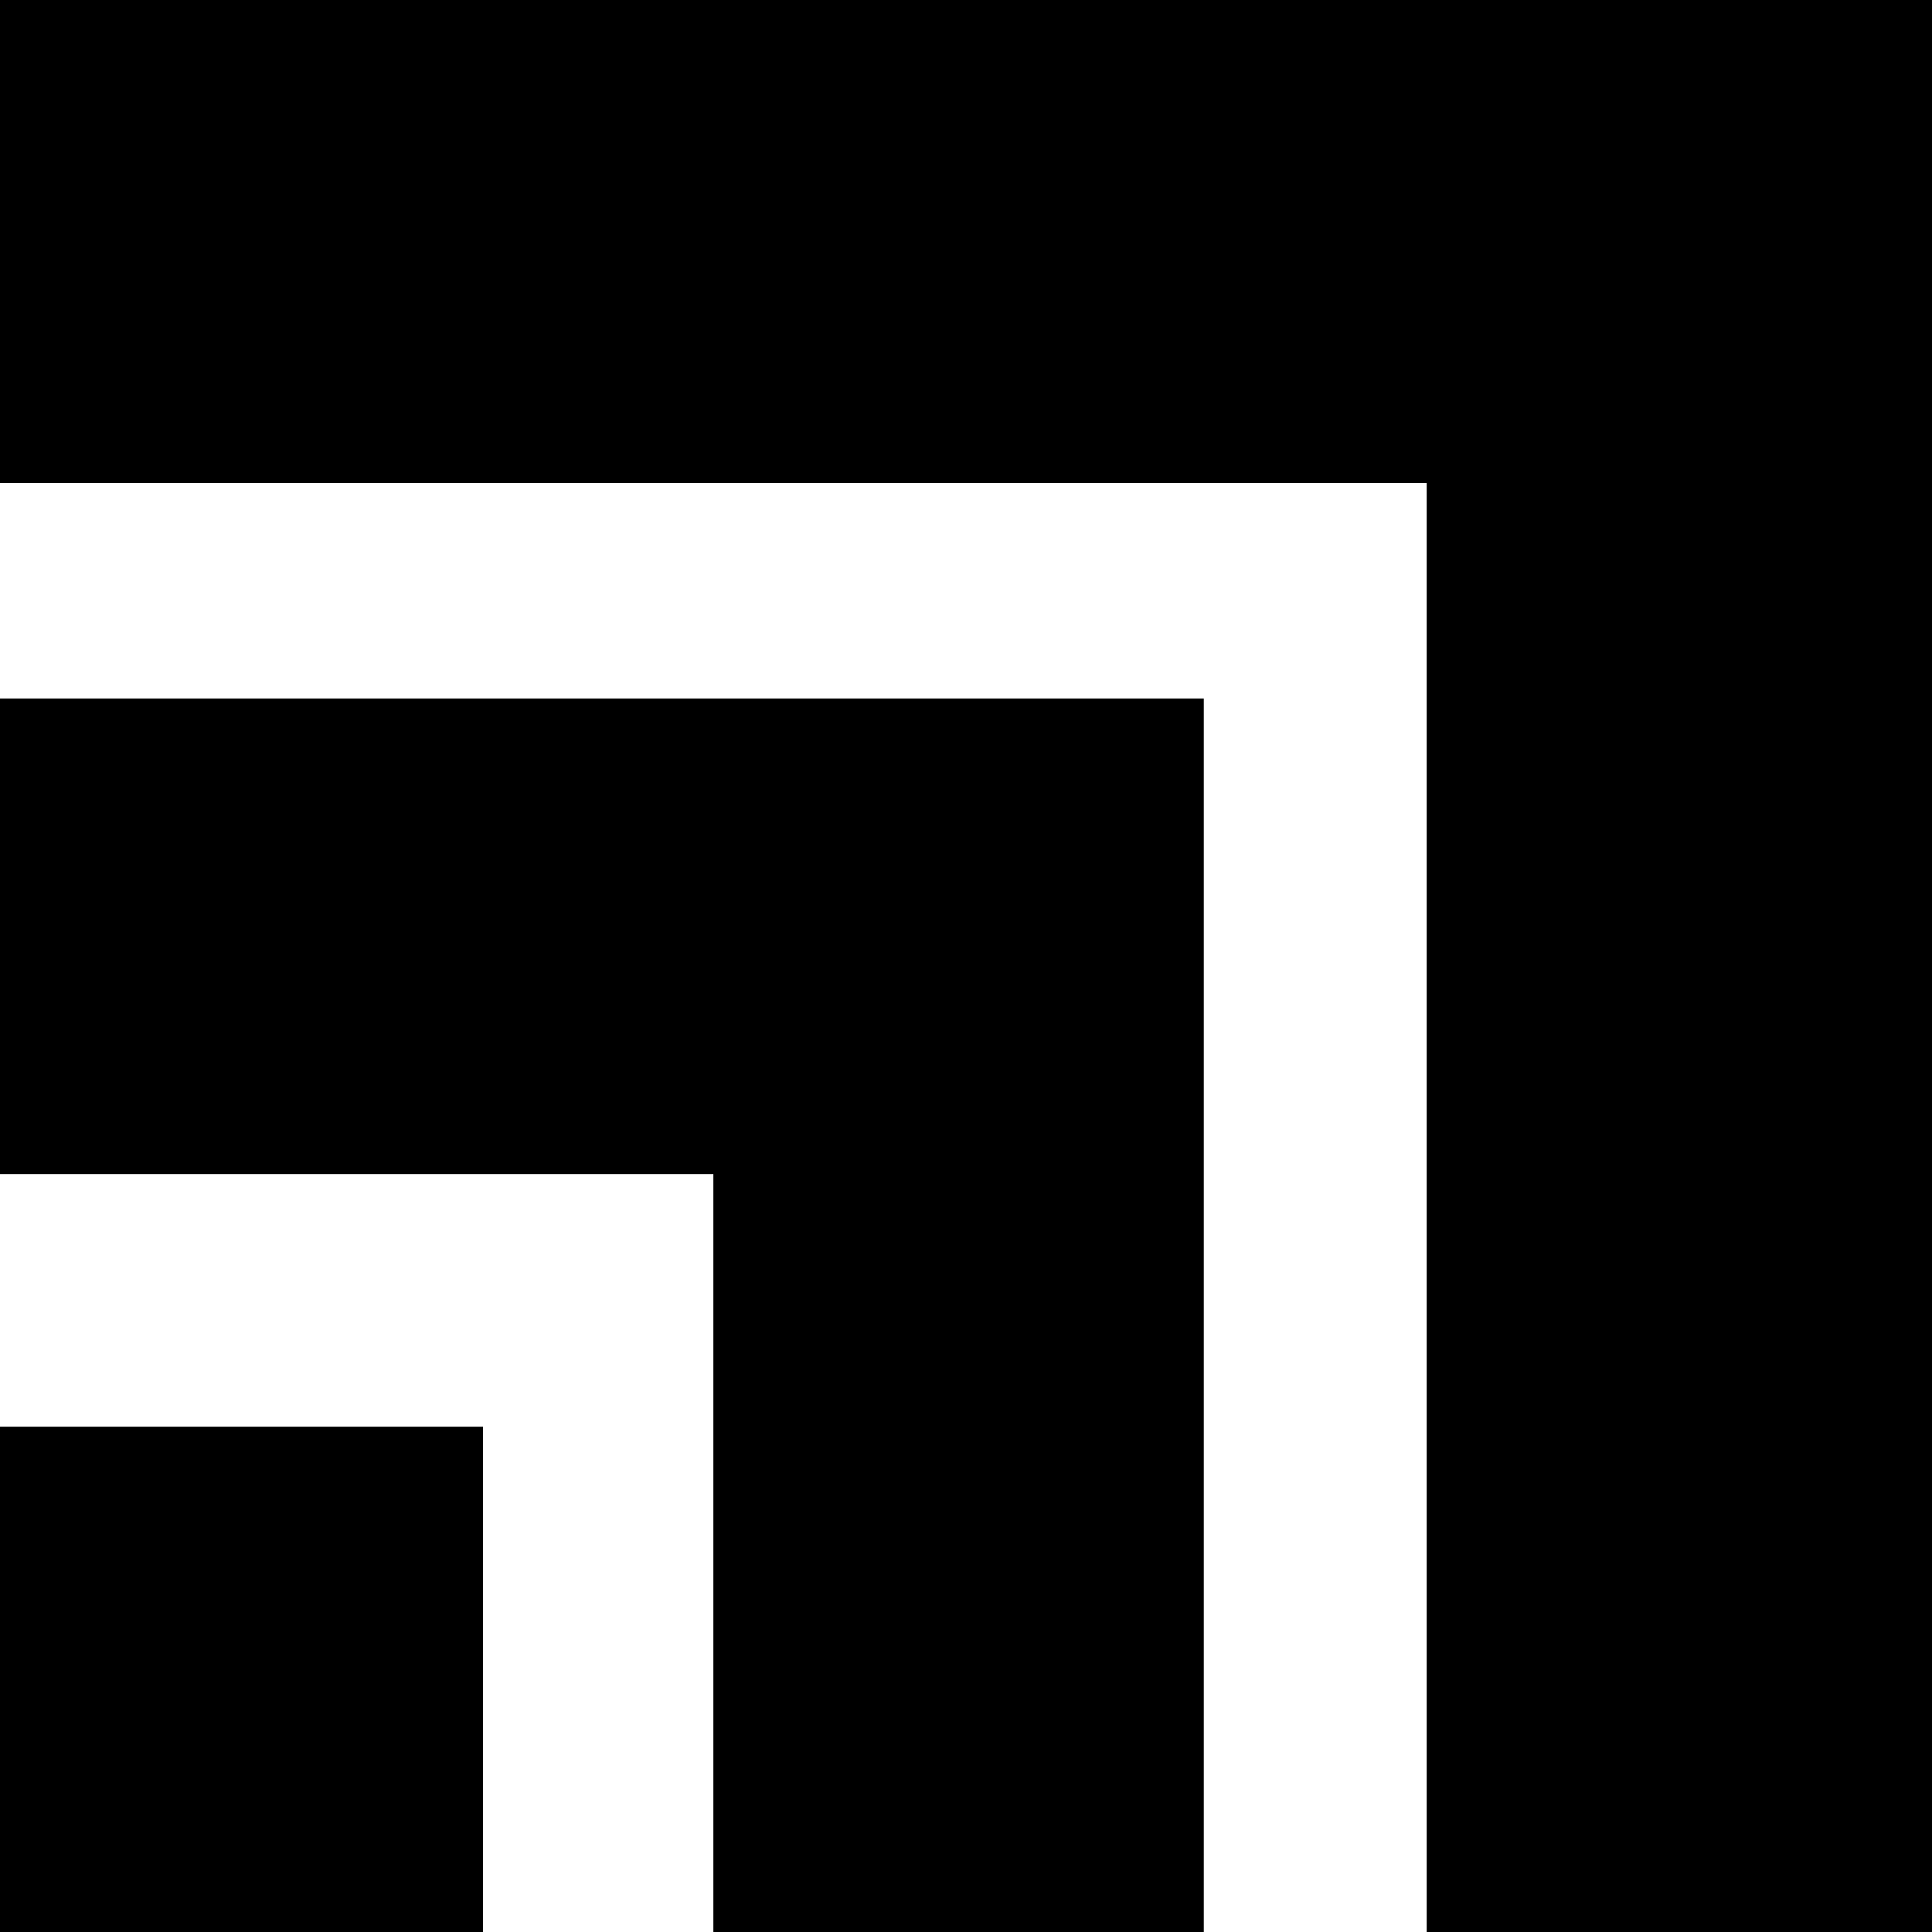
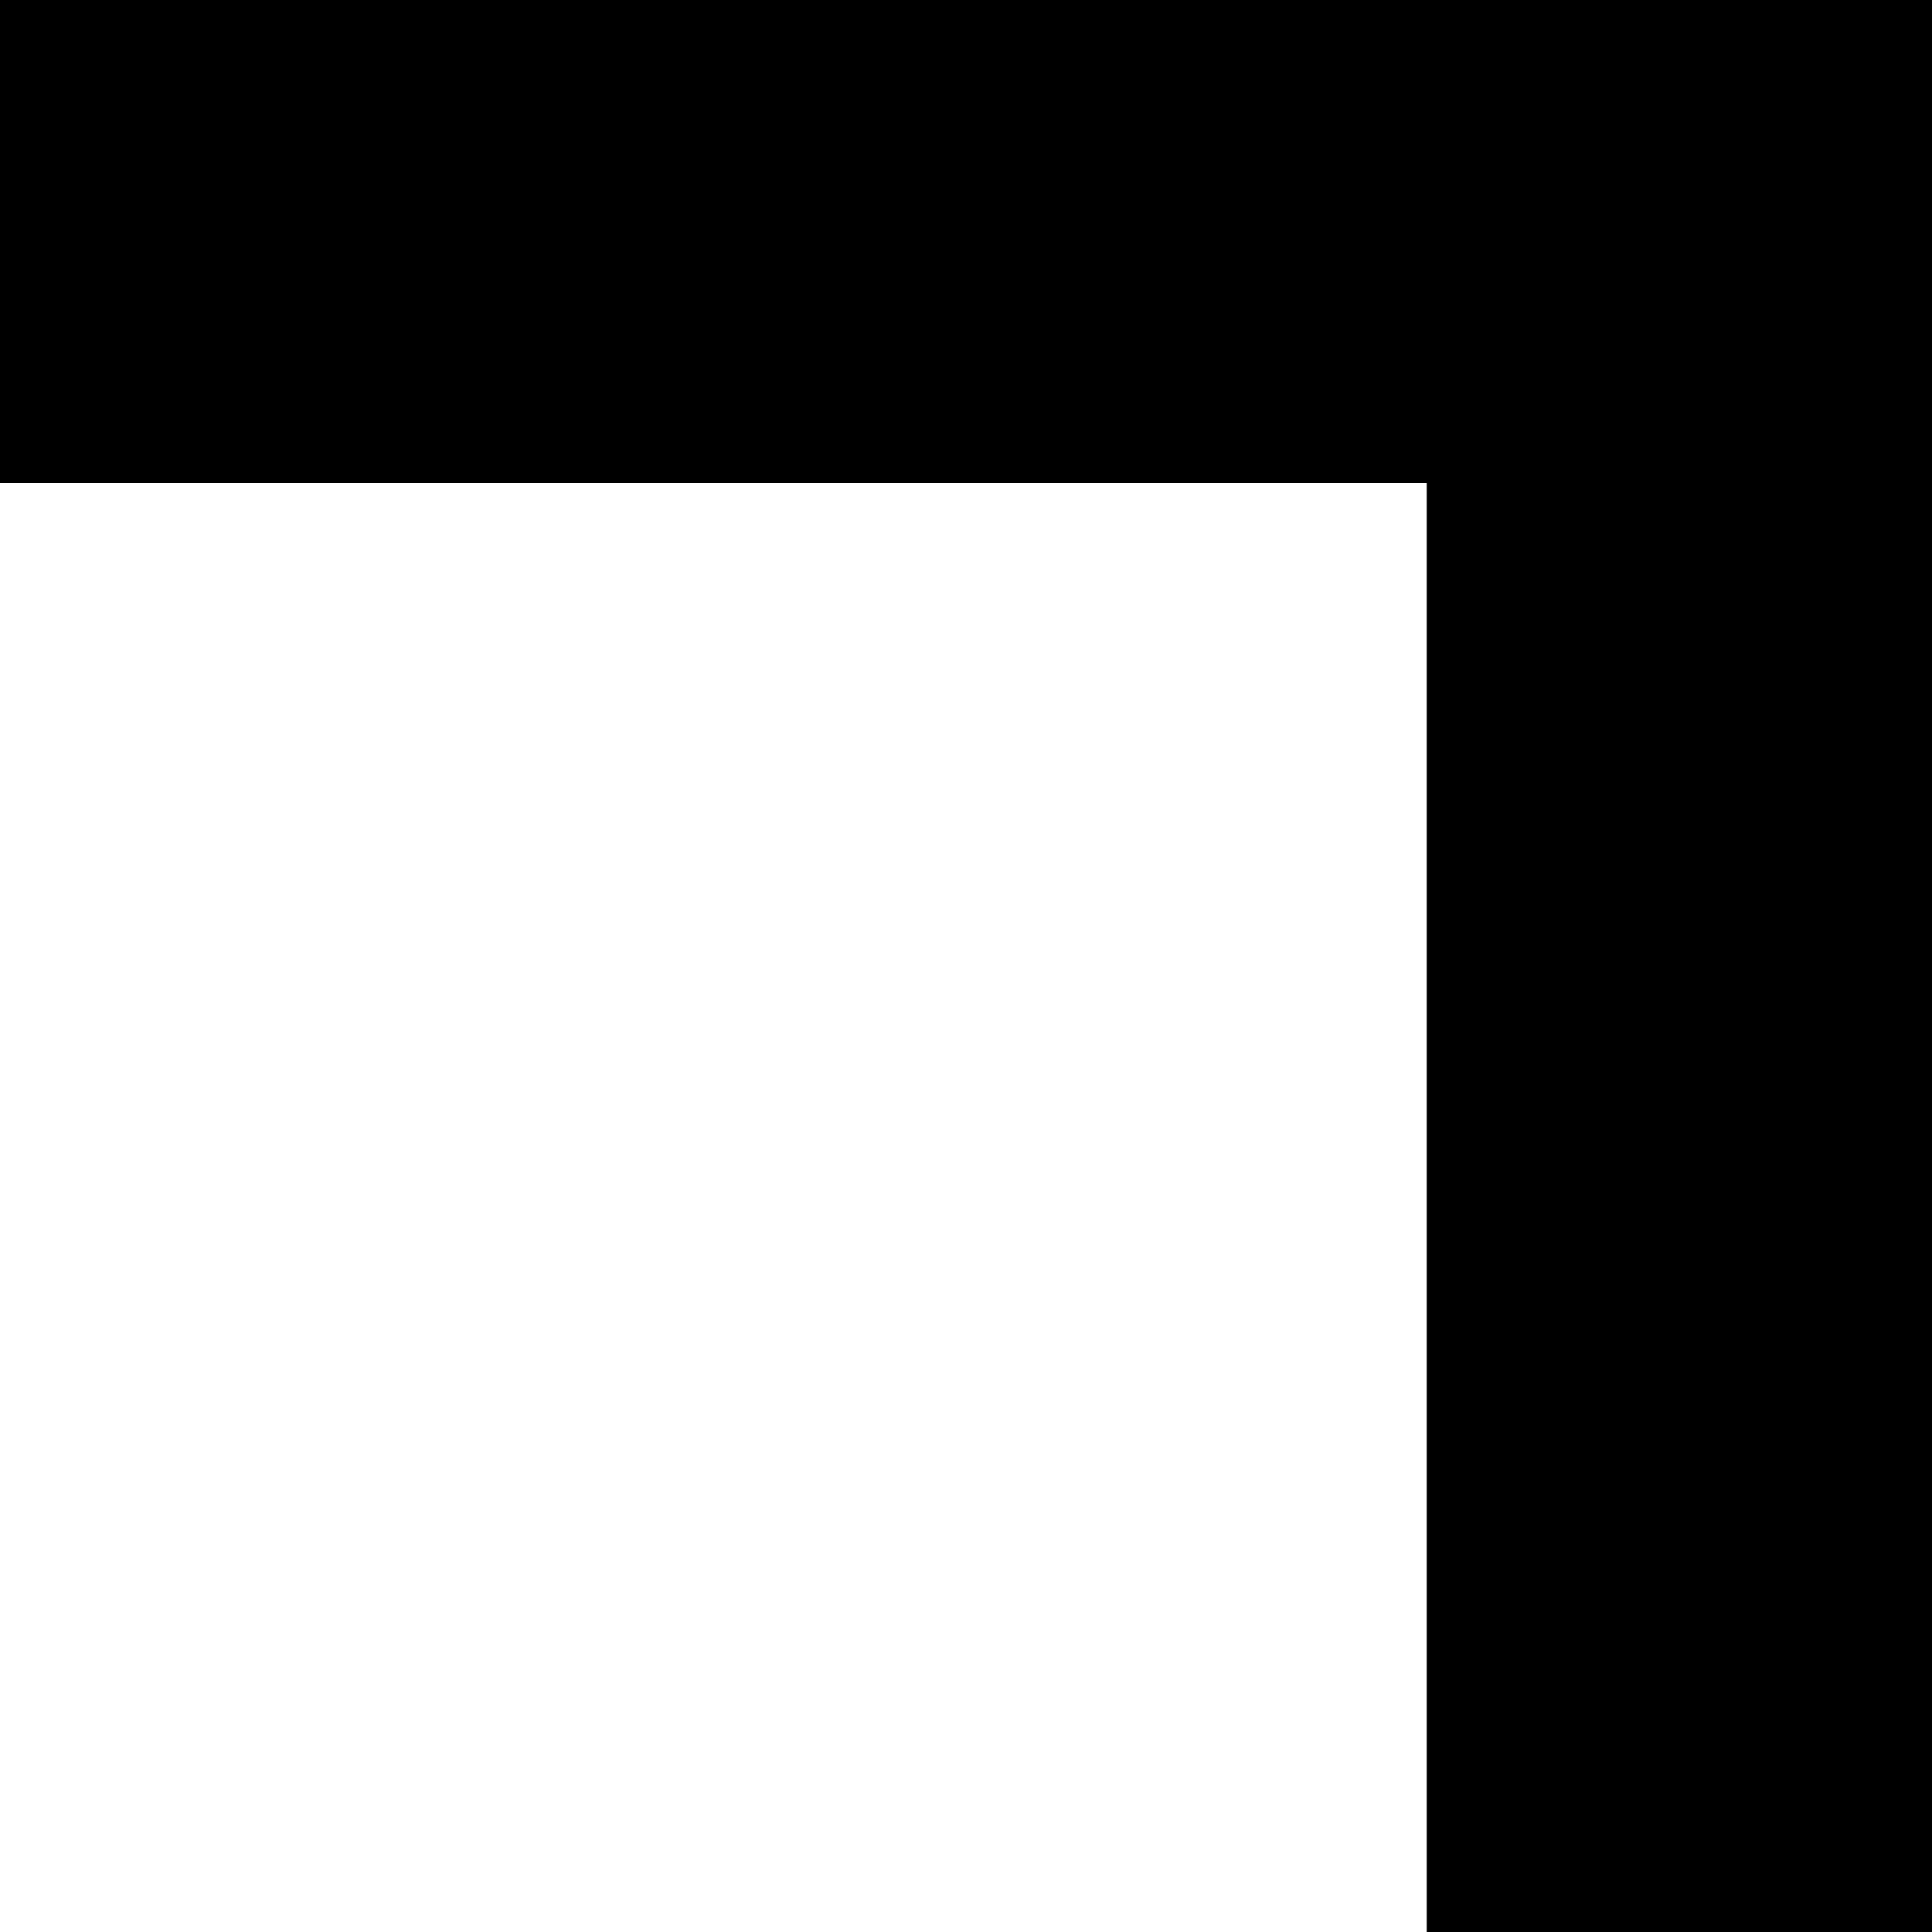
<svg xmlns="http://www.w3.org/2000/svg" version="1.0" width="260pt" height="260pt" viewBox="0 0 260 260" preserveAspectRatio="xMidYMid meet">
  <g transform="translate(0,260) scale(0.1,-0.1)" fill="#000000" stroke="none">
    <path d="M0 2275 l0 -325 960 0 960 0 0 -975 0 -975 340 0 340 0 0 1300 0 1300 -1300 0 -1300 0 0 -325z" />
-     <path d="M0 1340 l0 -320 480 0 480 0 0 -510 0 -510 330 0 330 0 0 830 0 830 -810 0 -810 0 0 -320z" />
-     <path d="M0 340 l0 -340 325 0 325 0 0 340 0 340 -325 0 -325 0 0 -340z" />
  </g>
</svg>